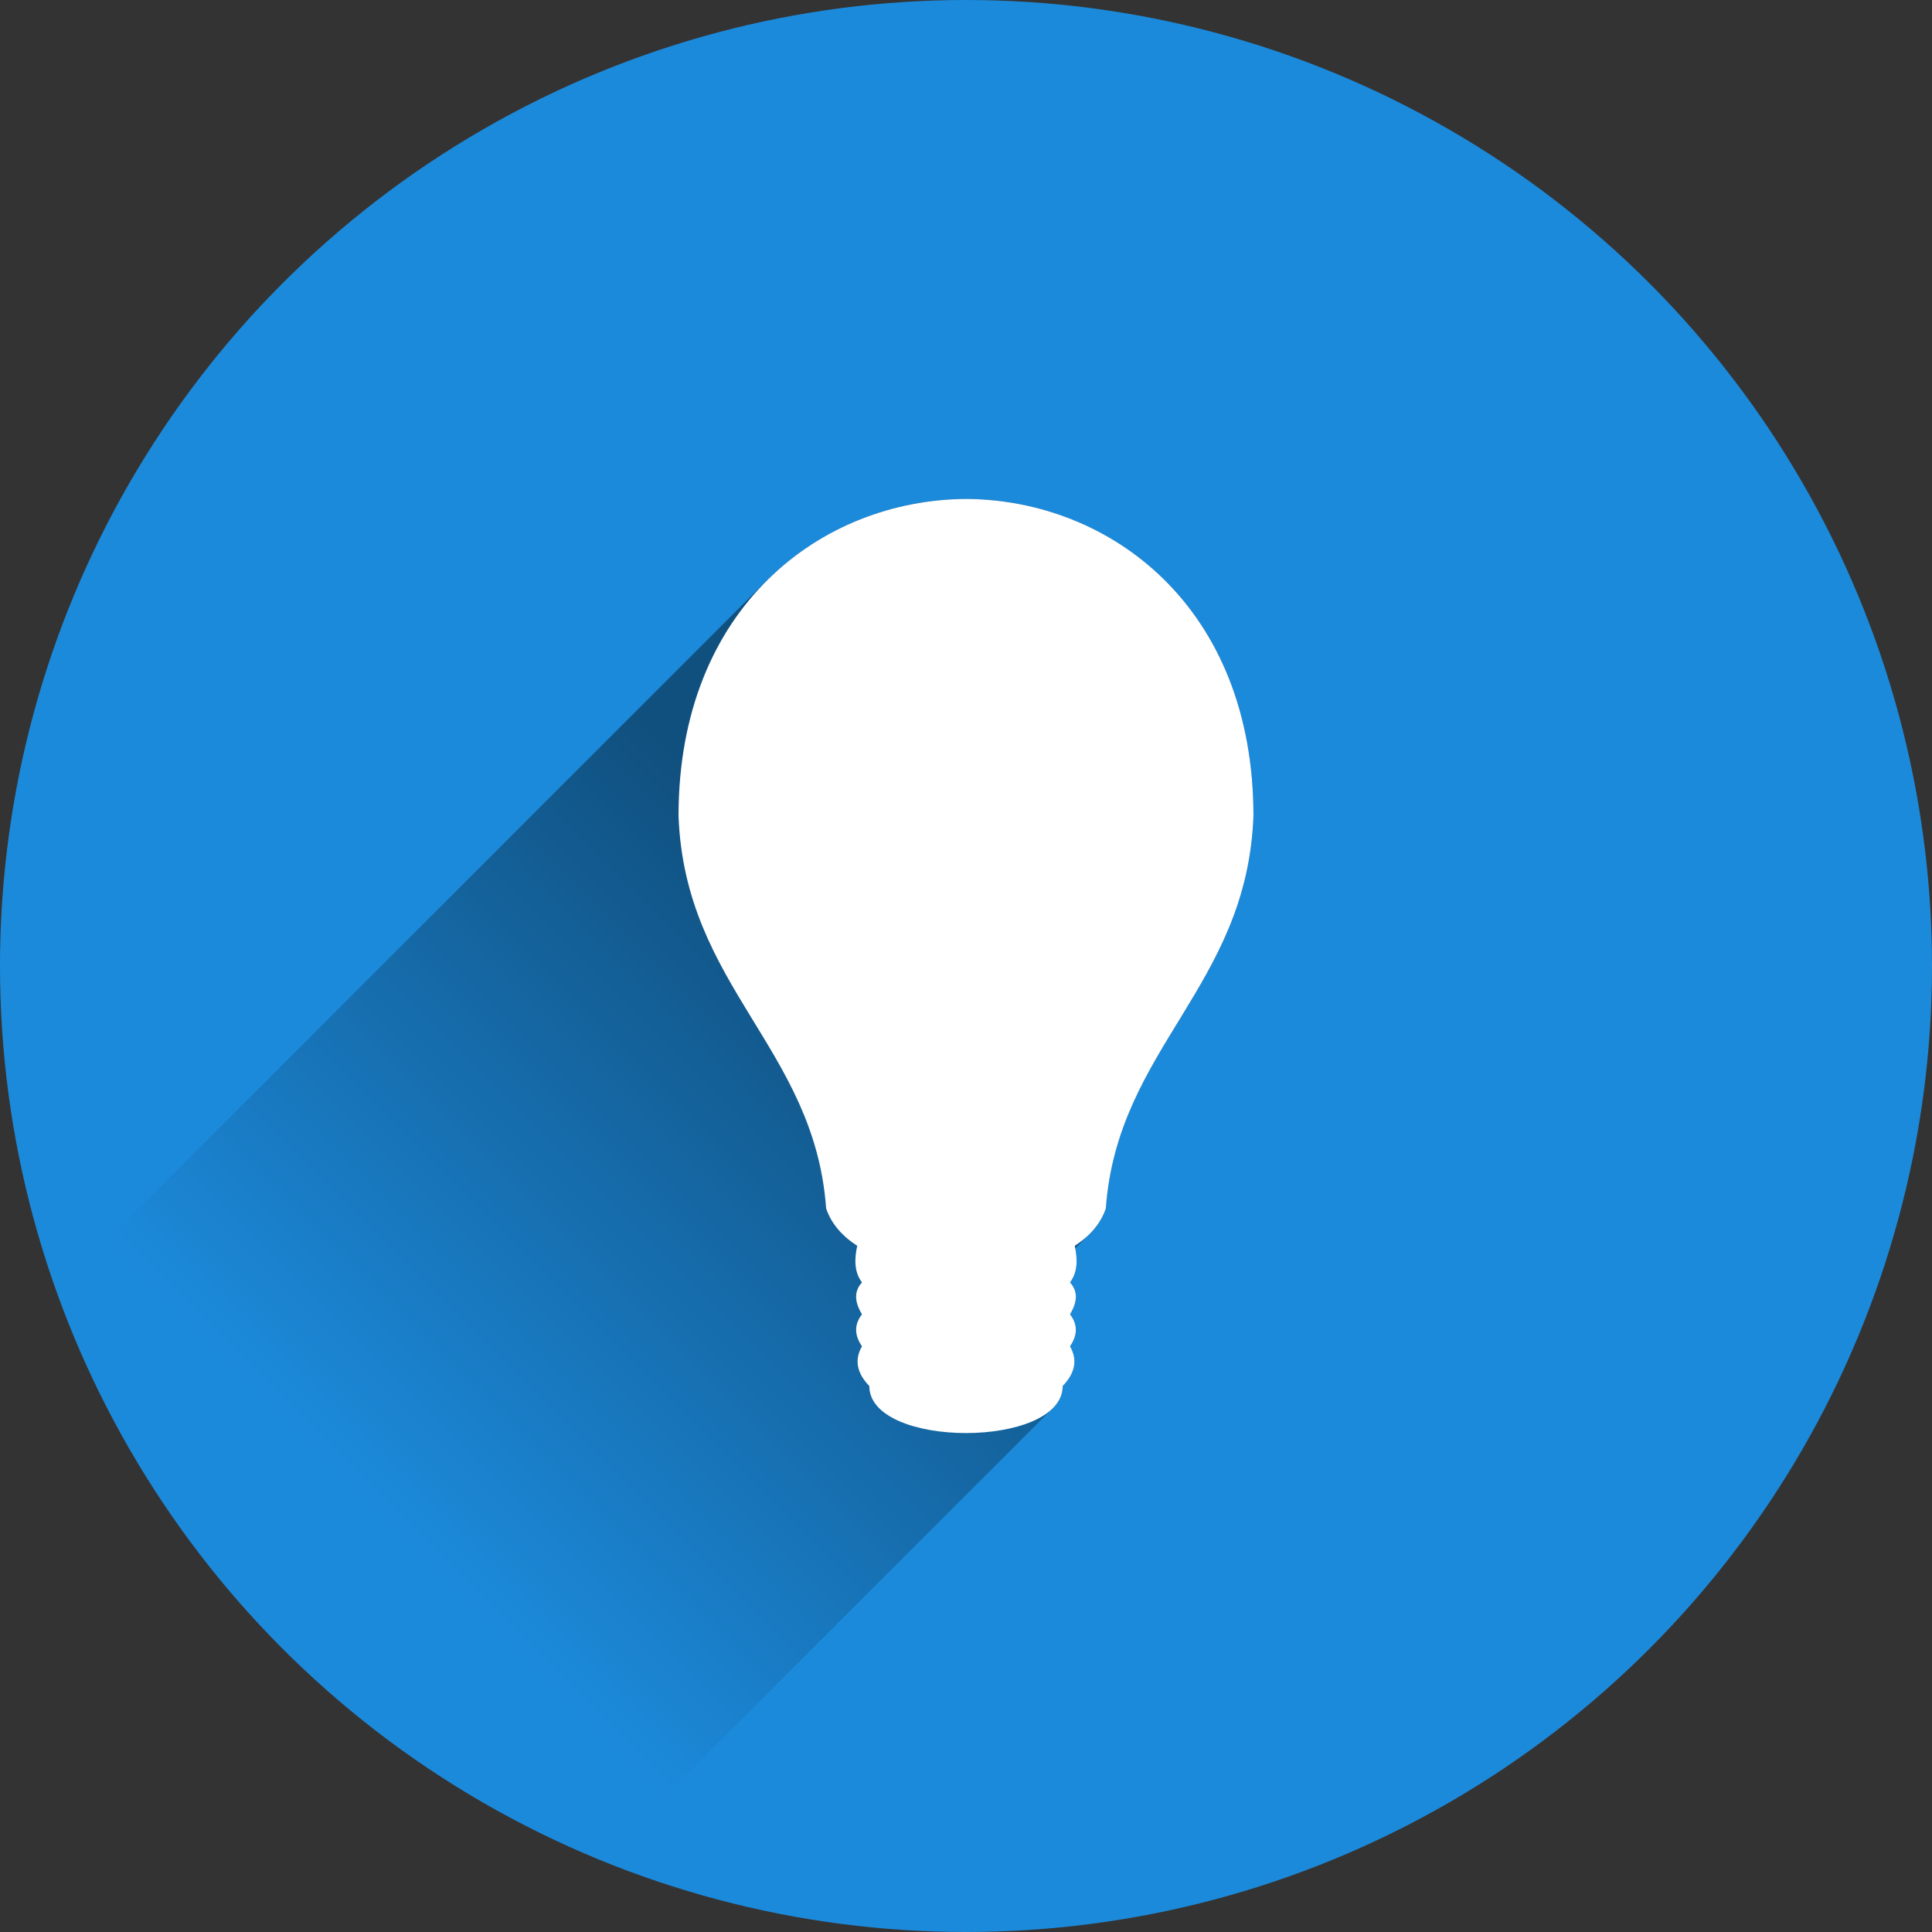
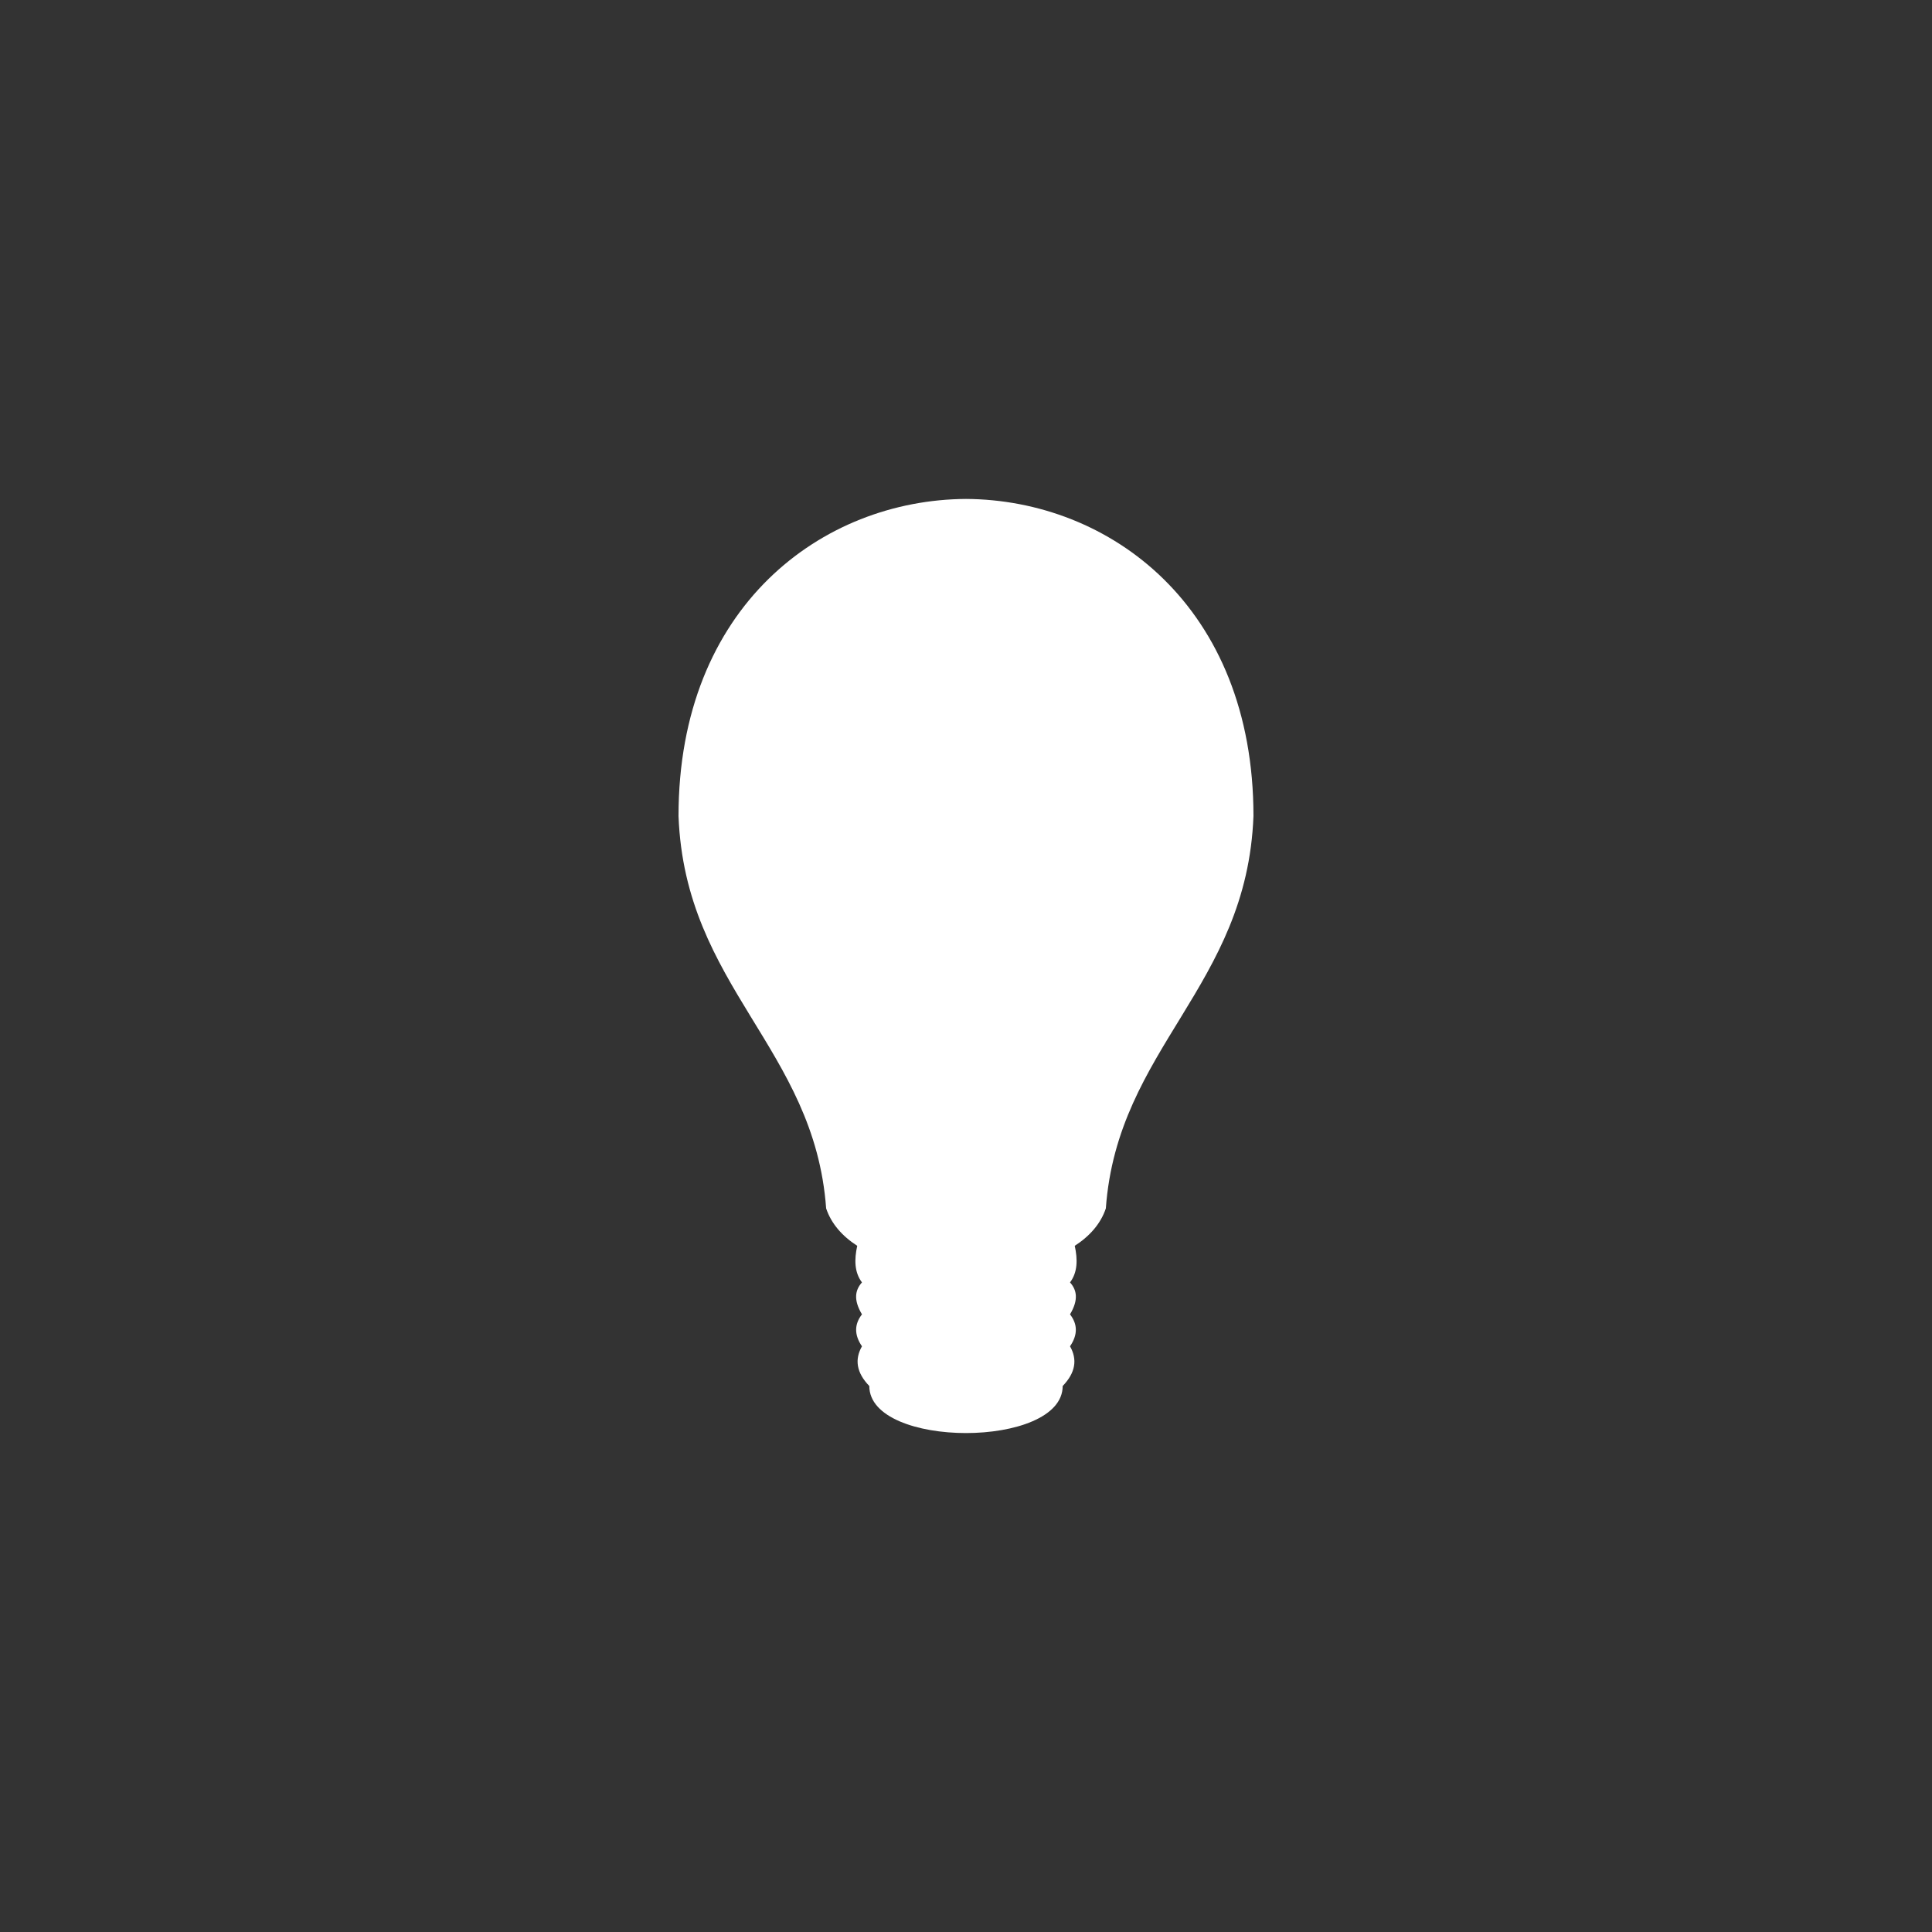
<svg xmlns="http://www.w3.org/2000/svg" data-name="Ebene 1" viewBox="0 0 800 800">
  <rect x="0" y="0" width="800" height="800" fill="#333333" stroke="none" />
  <defs>
    <clipPath id="d">
      <circle cx="400" cy="400" r="400" fill="none" />
    </clipPath>
    <linearGradient id="c" x1="376.73" x2="158.72" y1="411.73" y2="629.73" gradientUnits="userSpaceOnUse">
      <stop offset="0" />
      <stop stop-opacity="0" offset="1" />
    </linearGradient>
  </defs>
  <g clip-path="url(#d)">
-     <circle cx="400" cy="400" r="400" fill="#1c8adb" />
-     <path d="m239.54 779.51 196.02-196.02a12.93 12.93 0 0 0 4.479 -9.575c5.342-5.523 6.14-11.002 3.038-16.443 3.246-4.729 3.188-9.132 0-13.226 3.626-6.072 2.81-10.106 0-13.226 2.96-3.93 3.198-8.806 2.175-14.121l5.657-5.669a27.12 27.12 0 0 0 7.003 -10.862c4.826-66.489 58.446-91.69 61.127-162.47 0-86.864-59.518-130.97-119.04-131.3a118.26 118.26 0 0 0 -73.335 25.653 113.31 113.31 0 0 0 -9.707 8.634l-298.27 298.27c36.484 100.36 110.92 180.02 220.85 240.35z" fill="url(#c)" opacity=".42" />
    <path d="m400 206.6c-59.518 0.335-119.04 44.437-119.04 131.3 2.681 70.778 56.301 95.979 61.127 162.47 2.09 6.269 6.627 11.476 12.874 15.493-1.257 5.717-1.191 10.975 1.961 15.159-2.81 3.12-3.626 7.154 0 13.226-3.188 4.094-3.246 8.497 0 13.226-3.102 5.441-2.304 10.92 3.038 16.443 0 25.976 80.072 25.976 80.072 0 5.342-5.523 6.14-11.002 3.038-16.443 3.246-4.729 3.188-9.132 0-13.226 3.626-6.072 2.81-10.106 0-13.226 3.152-4.185 3.218-9.442 1.961-15.159 6.248-4.017 10.785-9.225 12.874-15.493 4.826-66.488 58.446-91.69 61.127-162.47-1e-4 -86.864-59.518-130.97-119.04-131.3z" fill="#fff" />
  </g>
</svg>